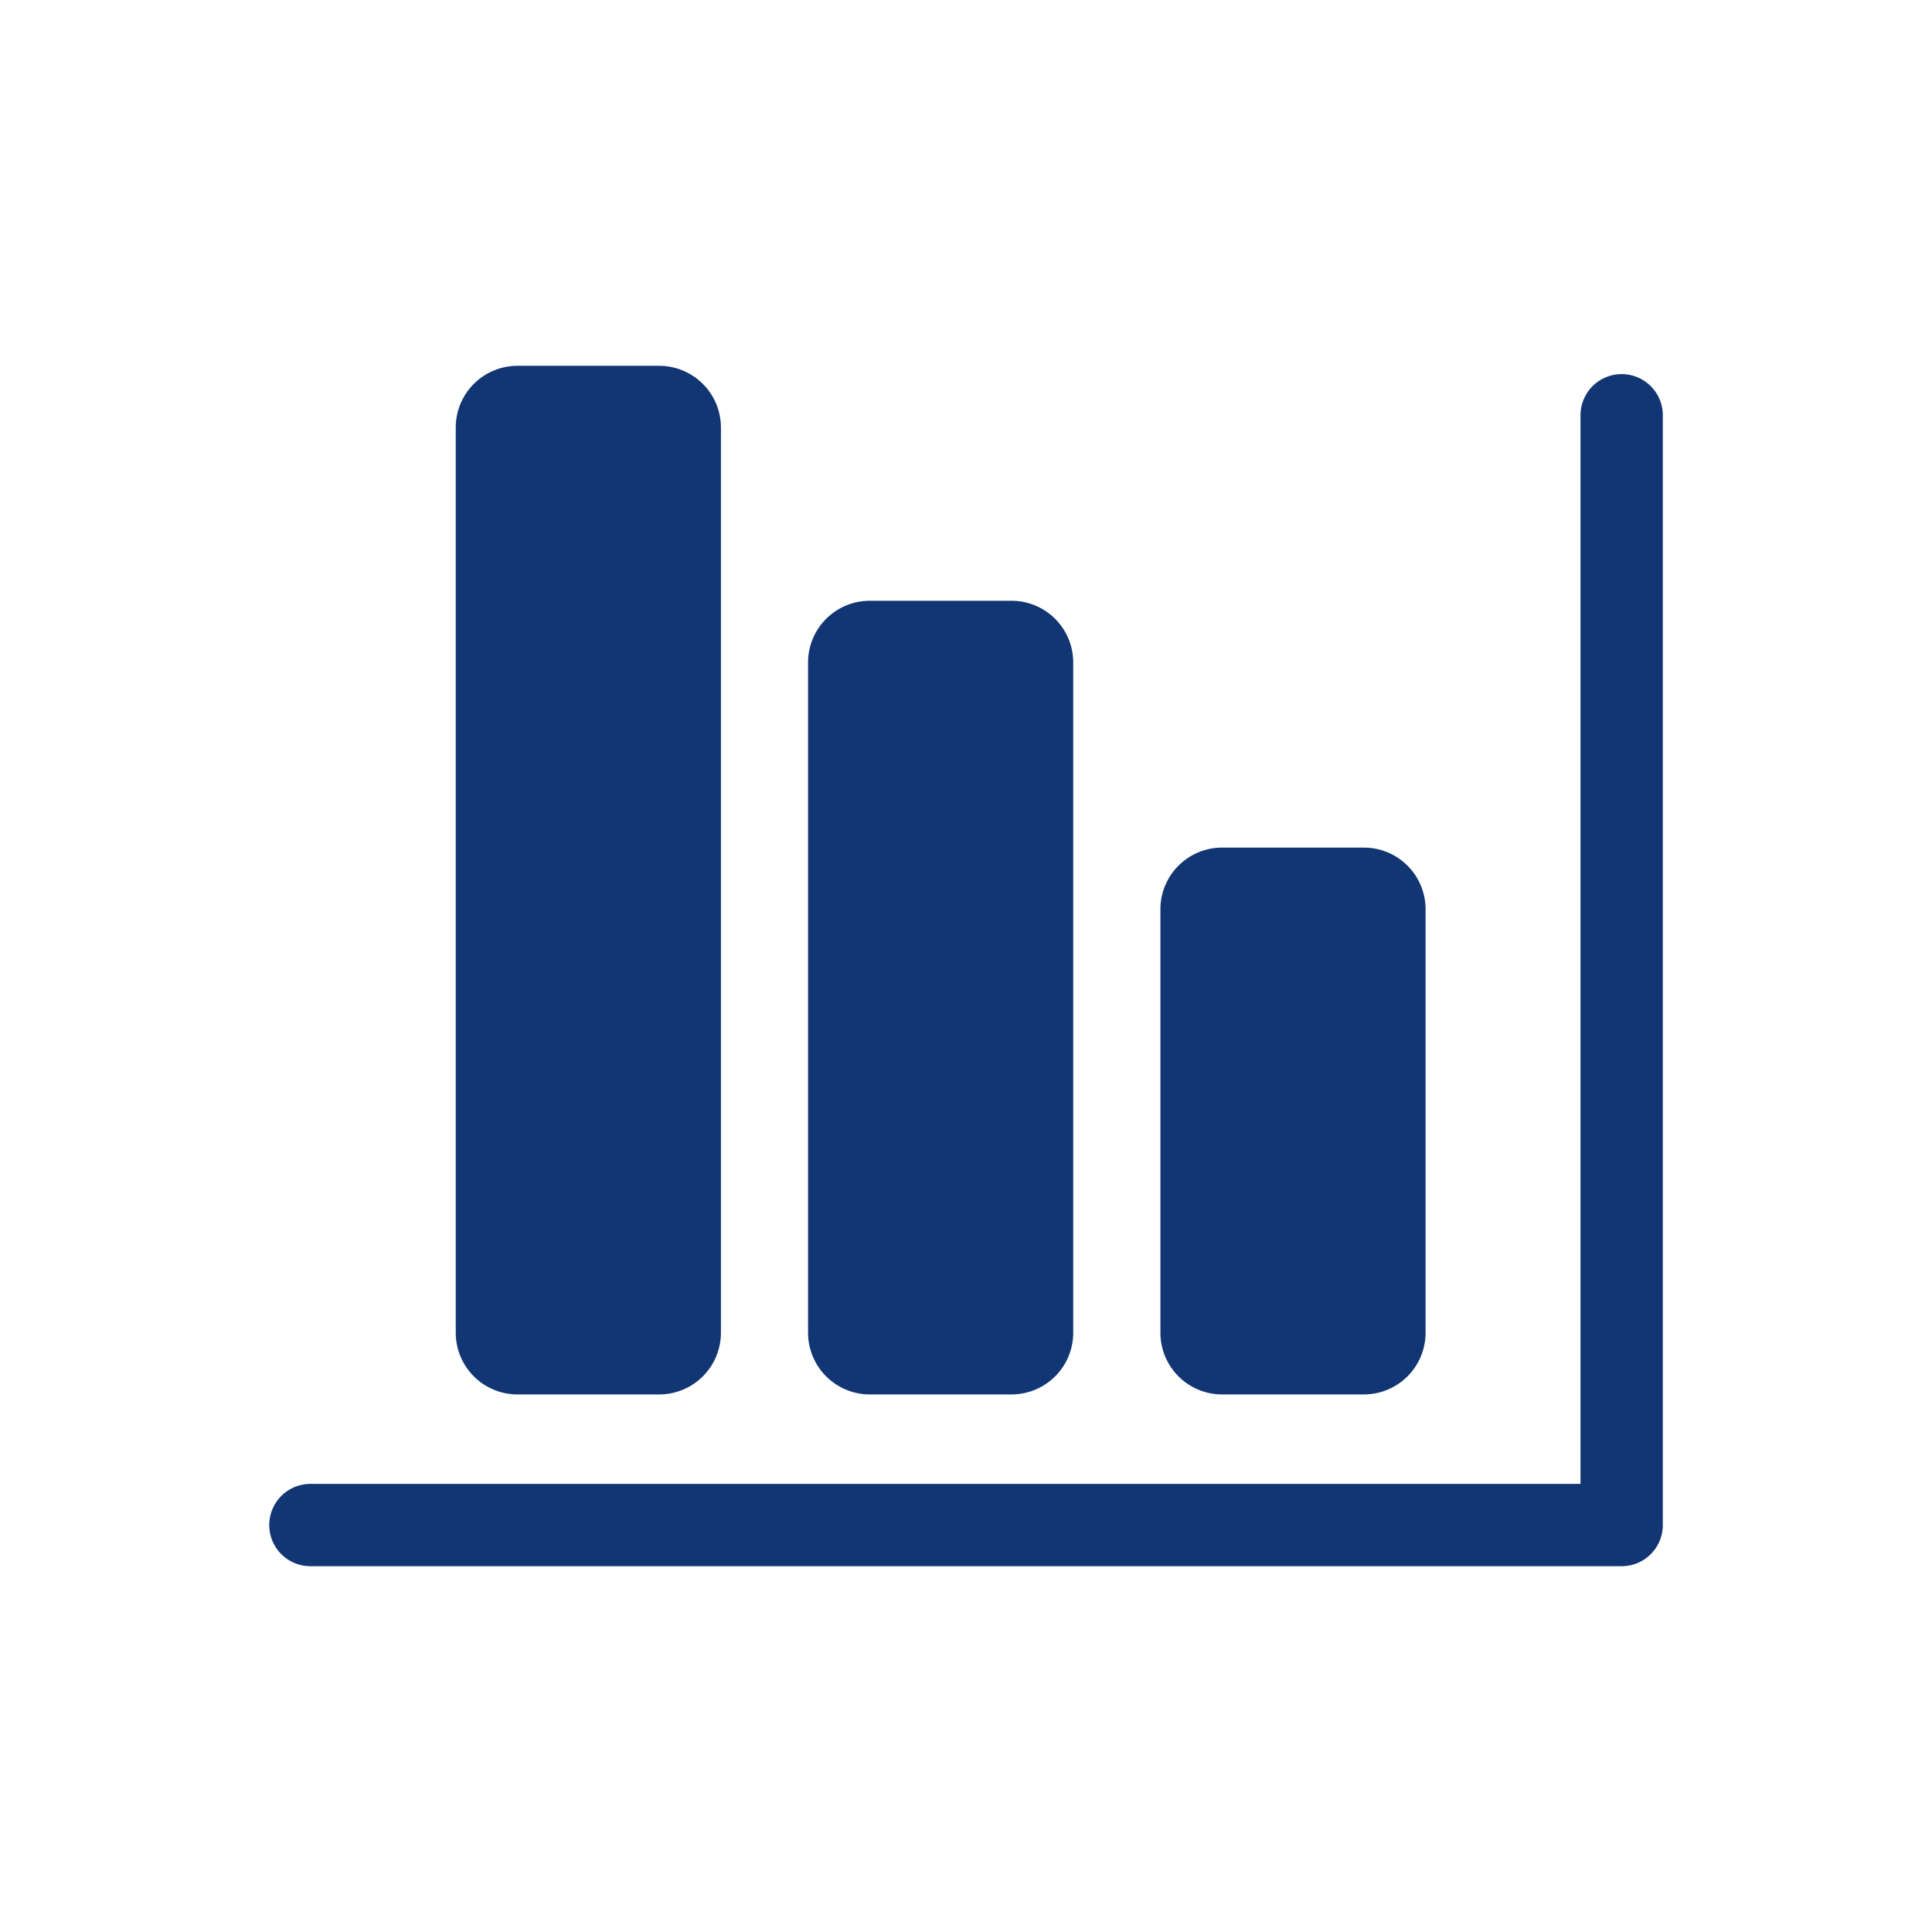
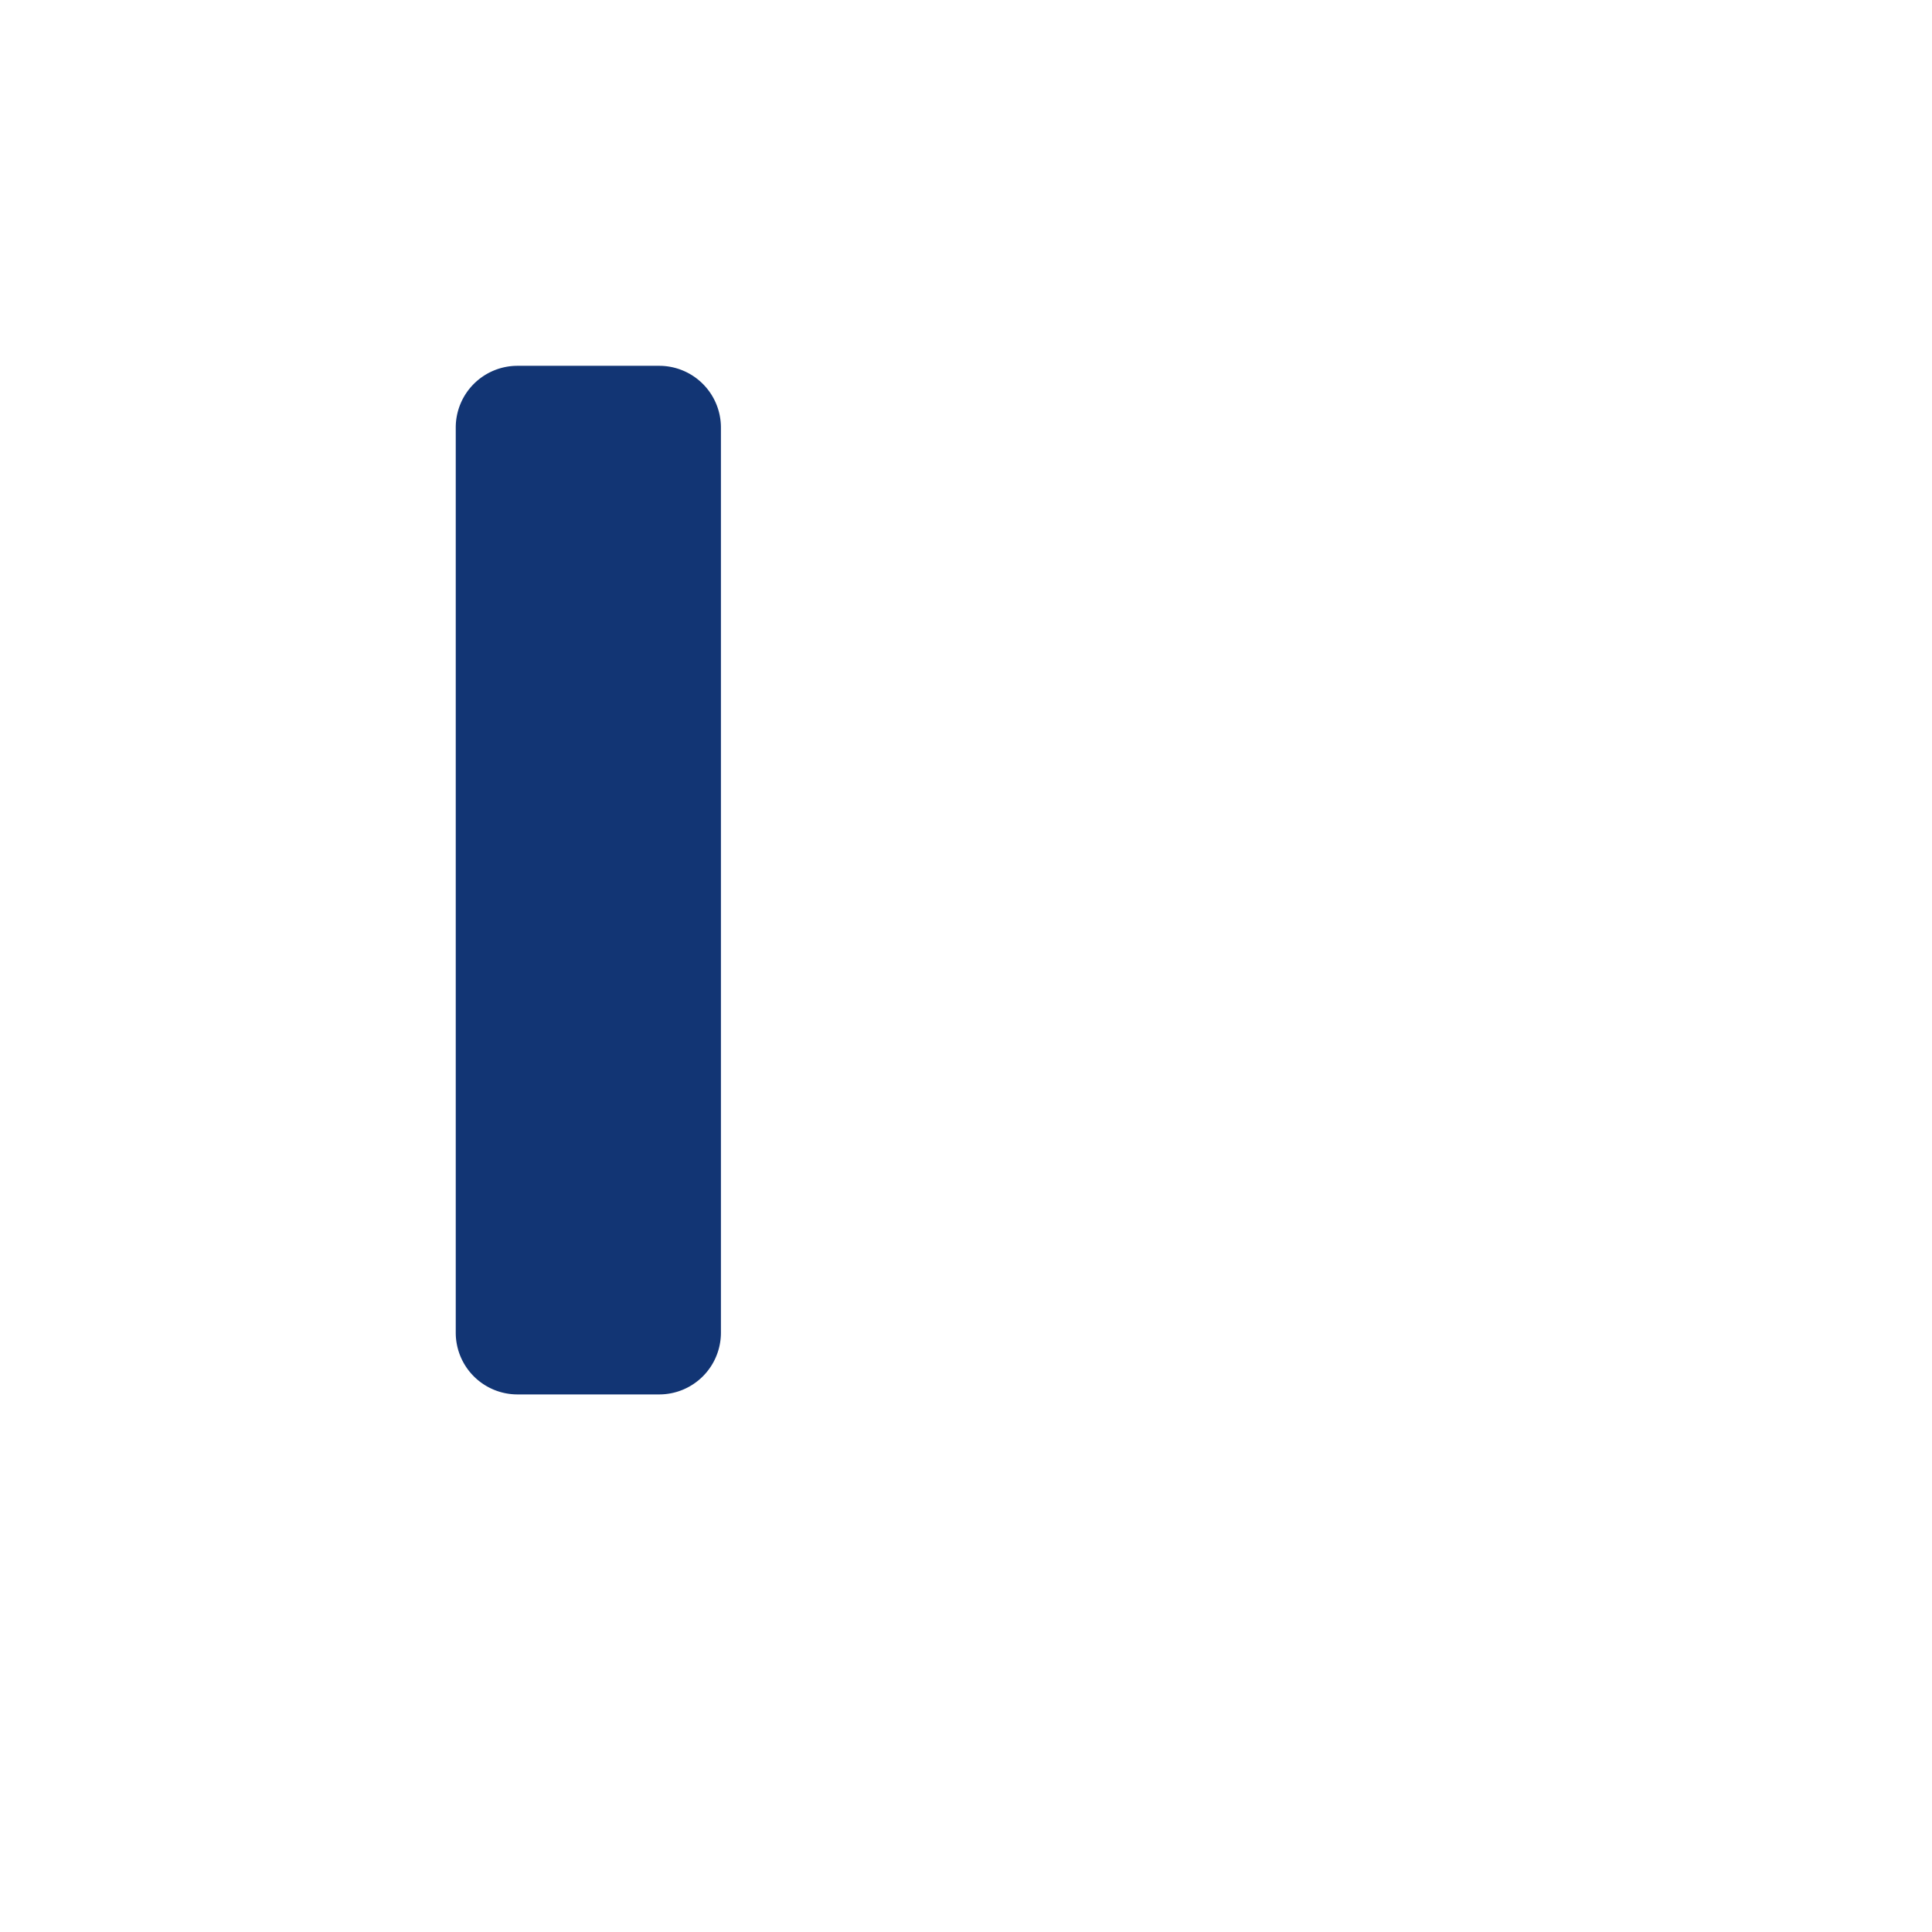
<svg xmlns="http://www.w3.org/2000/svg" data-name="グループ 51761" width="92.529" height="92.53">
-   <path data-name="長方形 7989" fill="none" d="M0 0h92.53v92.53H0z" />
+   <path data-name="長方形 7989" fill="none" d="M0 0h92.53v92.53z" />
  <g data-name="グループ 51756" fill="#123574">
-     <path data-name="パス 50932" d="M58.531 66.783h6.792a2.956 2.956 0 002.952-2.956V43.549a2.955 2.955 0 00-2.952-2.955h-6.792a2.955 2.955 0 00-2.956 2.955v20.278a2.956 2.956 0 002.956 2.956" />
-     <path data-name="パス 50933" d="M41.656 66.783h6.792a2.956 2.956 0 002.952-2.956V31.729a2.956 2.956 0 00-2.952-2.956h-6.792a2.956 2.956 0 00-2.956 2.956v32.1a2.956 2.956 0 002.956 2.954" />
    <path data-name="パス 50934" d="M24.783 66.783h6.792a2.956 2.956 0 002.952-2.956V20.476a2.956 2.956 0 00-2.952-2.956h-6.792a2.956 2.956 0 00-2.956 2.956v43.351a2.956 2.956 0 002.956 2.956" />
-     <path data-name="パス 10062" d="M14.866 75.01h62.8a1.971 1.971 0 001.971-1.971V19.888a1.971 1.971 0 10-3.942 0v51.18H14.866a1.971 1.971 0 100 3.942z" />
  </g>
</svg>